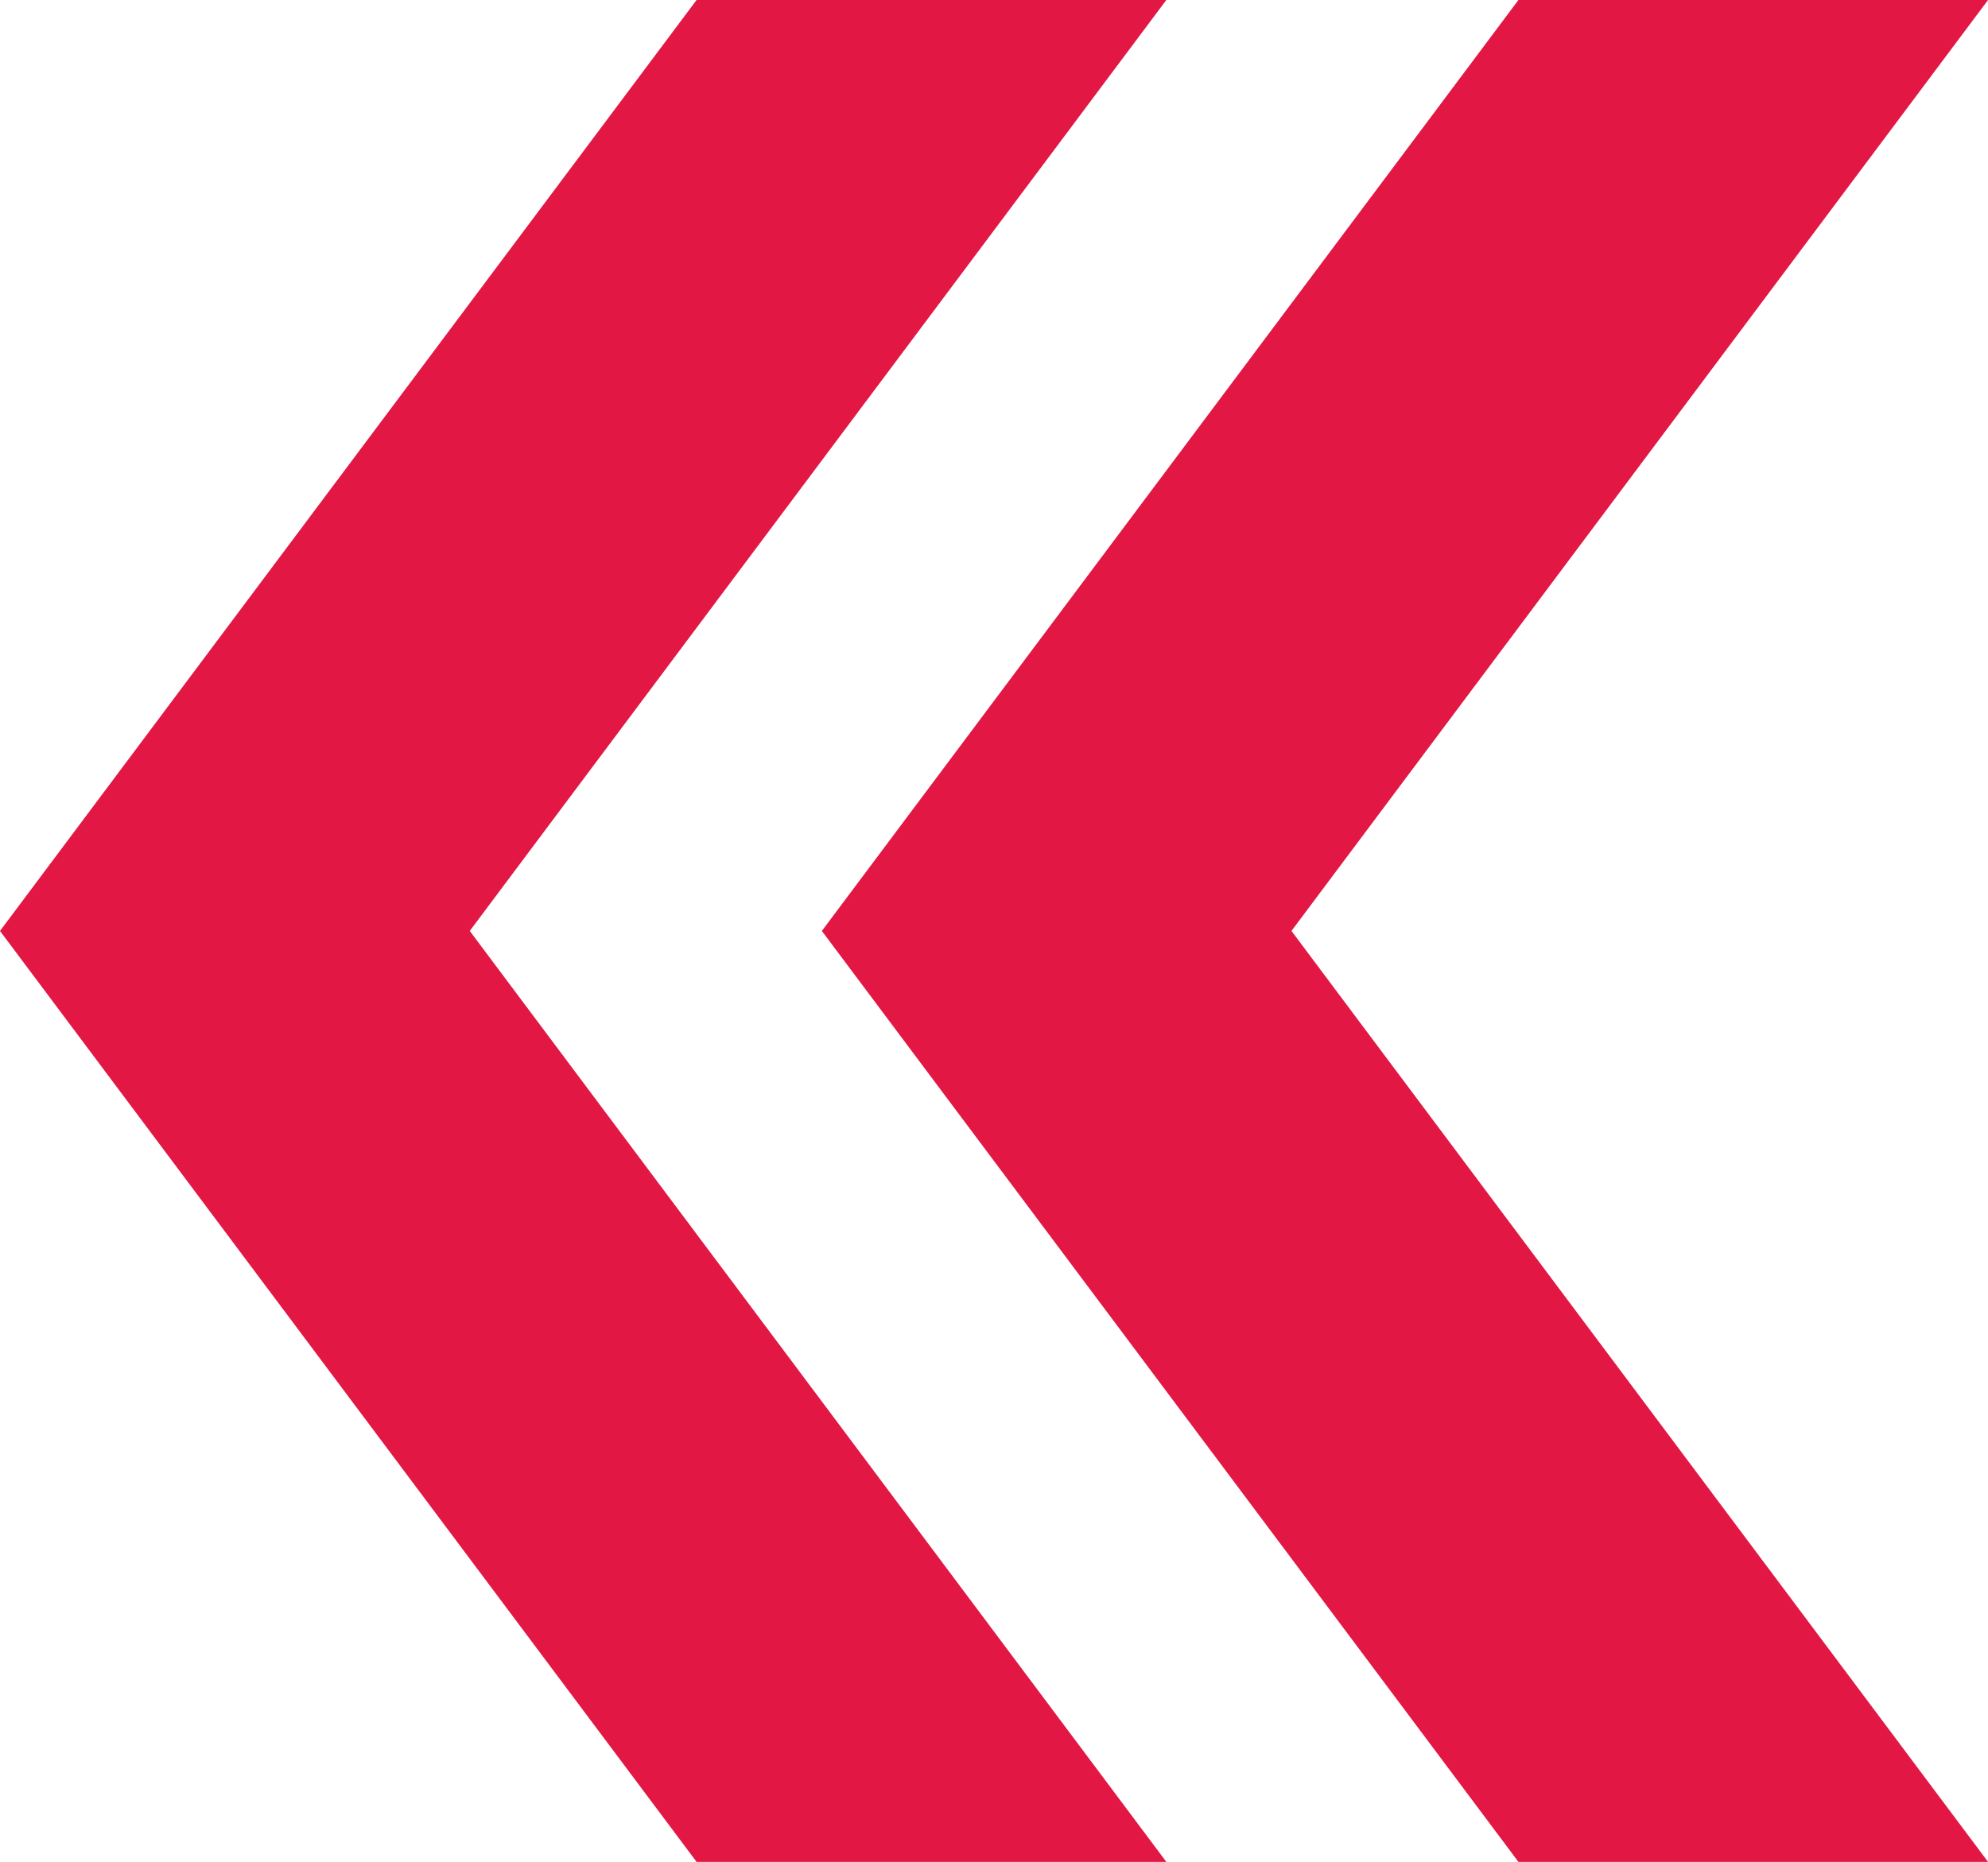
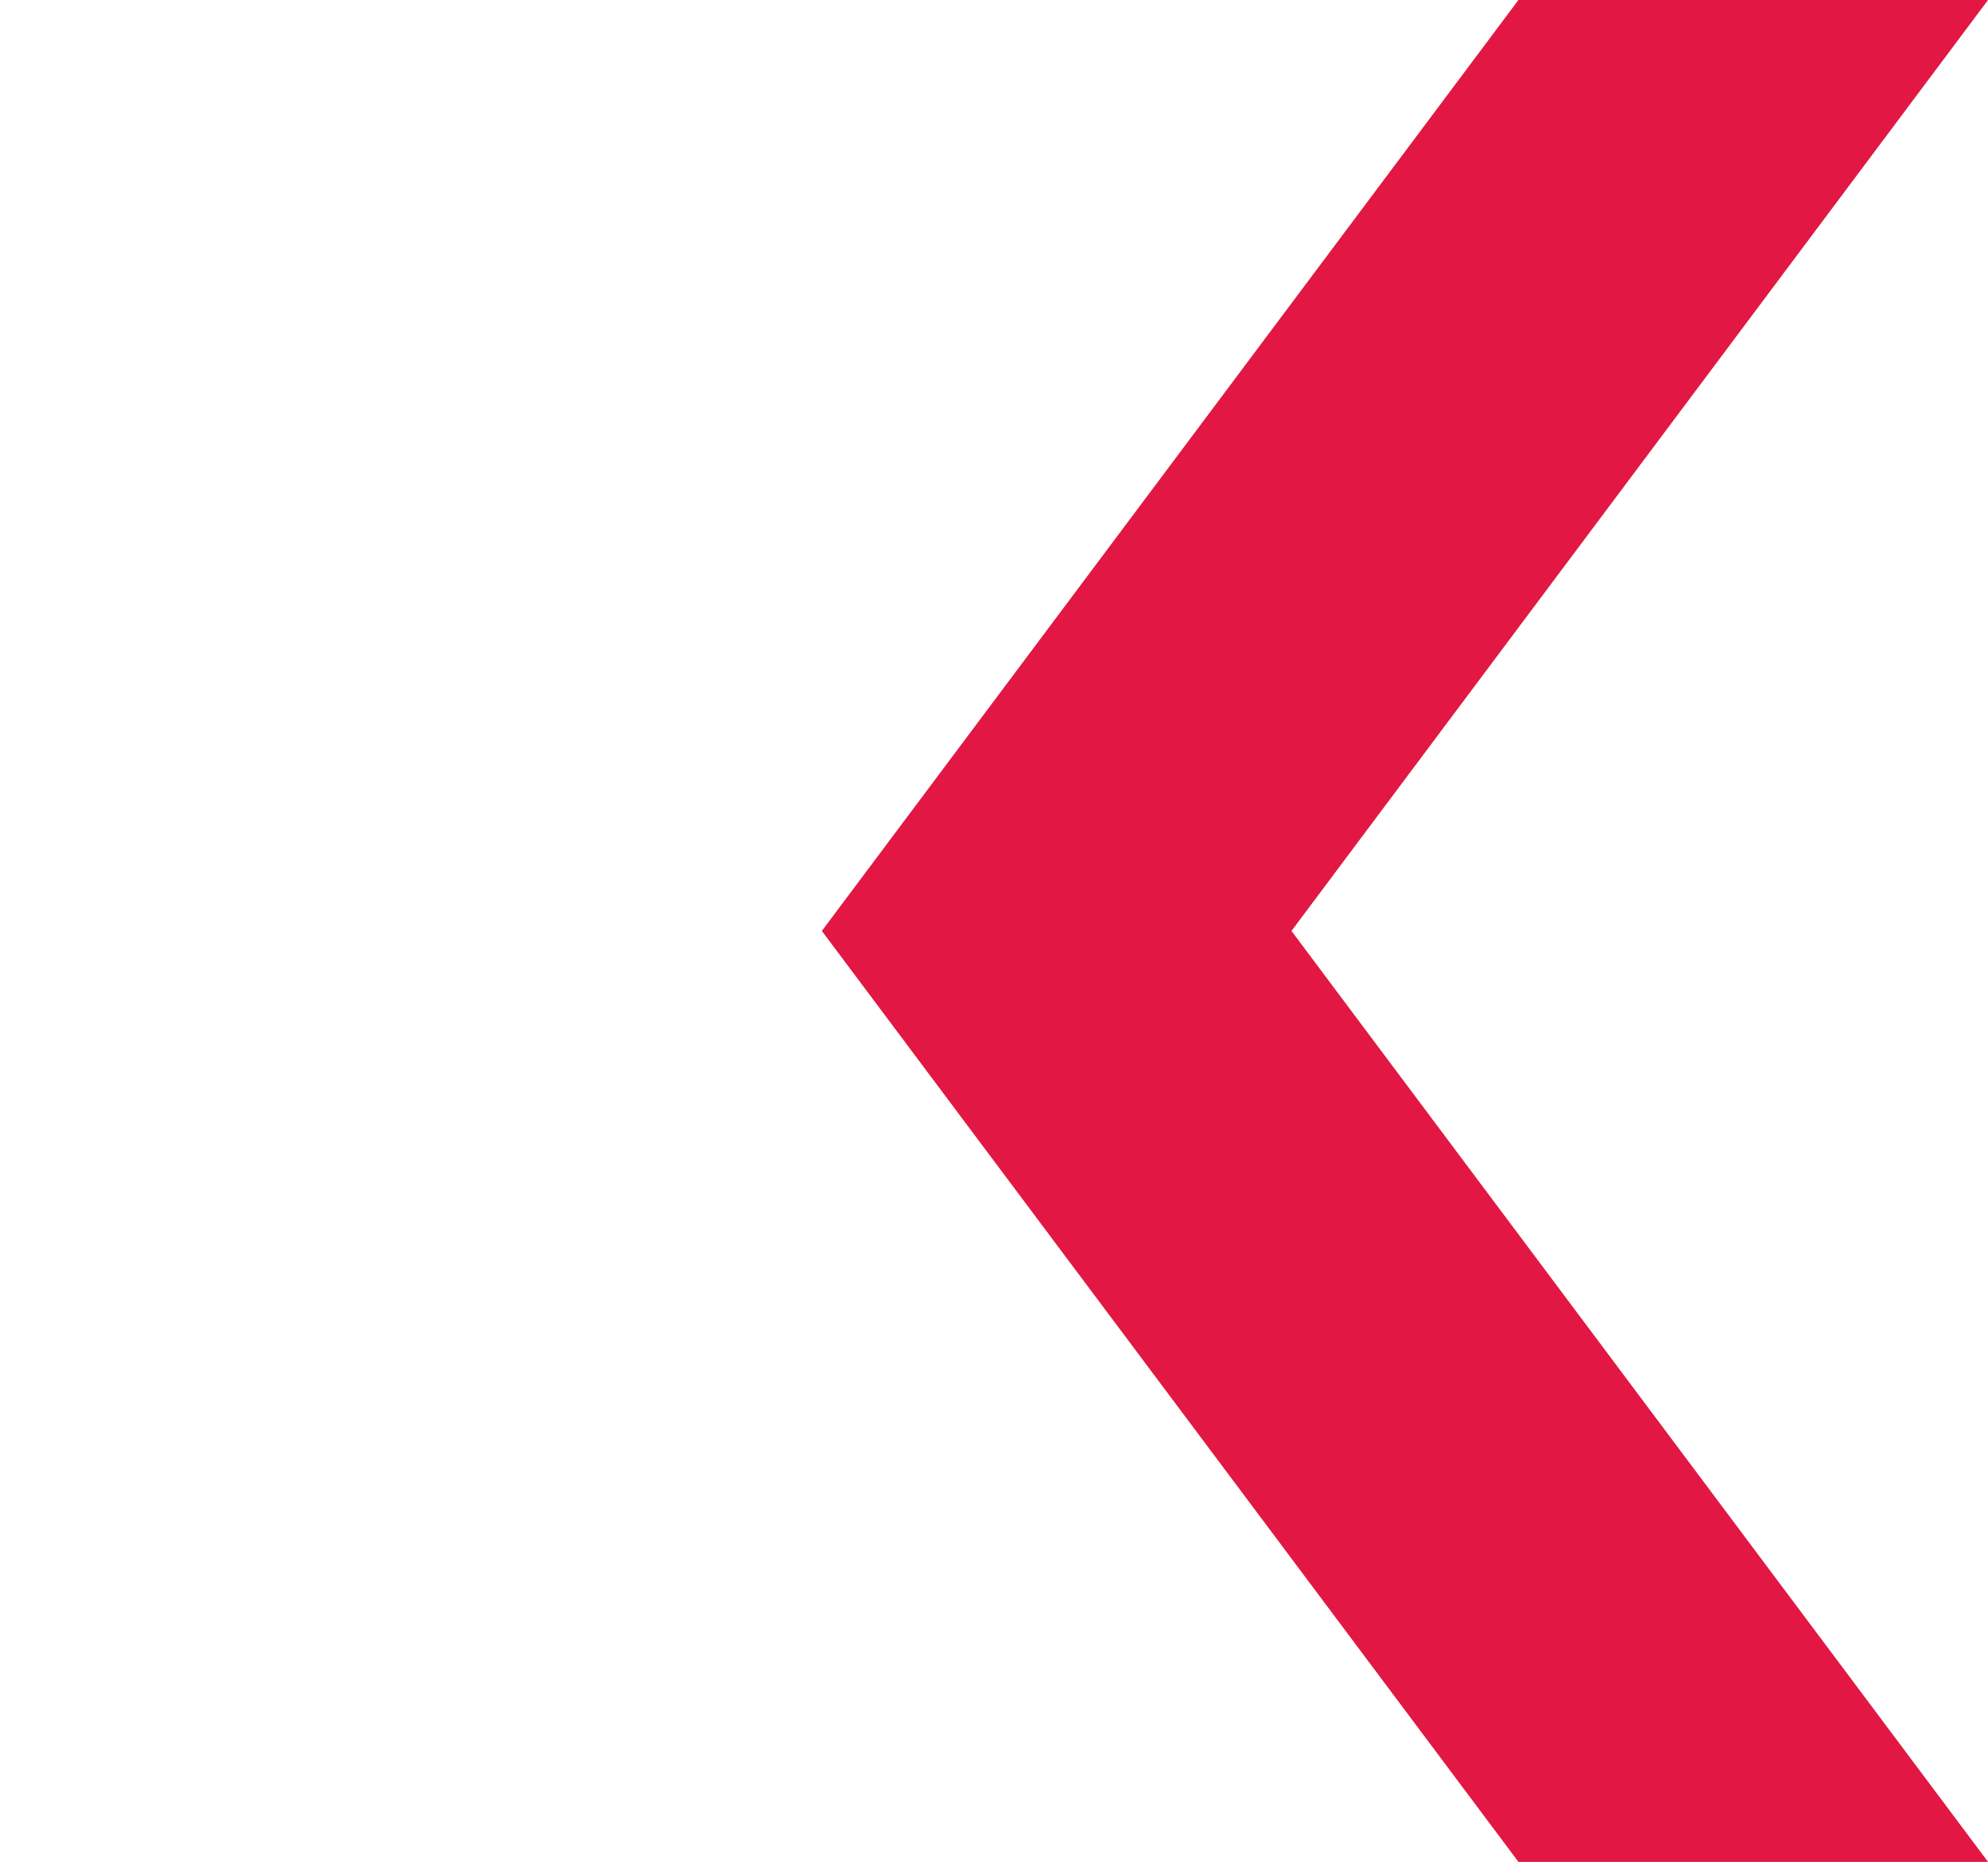
<svg xmlns="http://www.w3.org/2000/svg" data-name="Group 289" width="53.221" height="49.854">
  <path data-name="Path 913" d="M40.65 0h12.572L34.574 24.927l18.648 24.927H40.65L22.002 24.927z" fill="#e21744" />
-   <path data-name="Path 914" d="M18.648 0h12.576L12.576 24.927l18.648 24.927H18.648L0 24.927z" fill="#e21744" />
</svg>